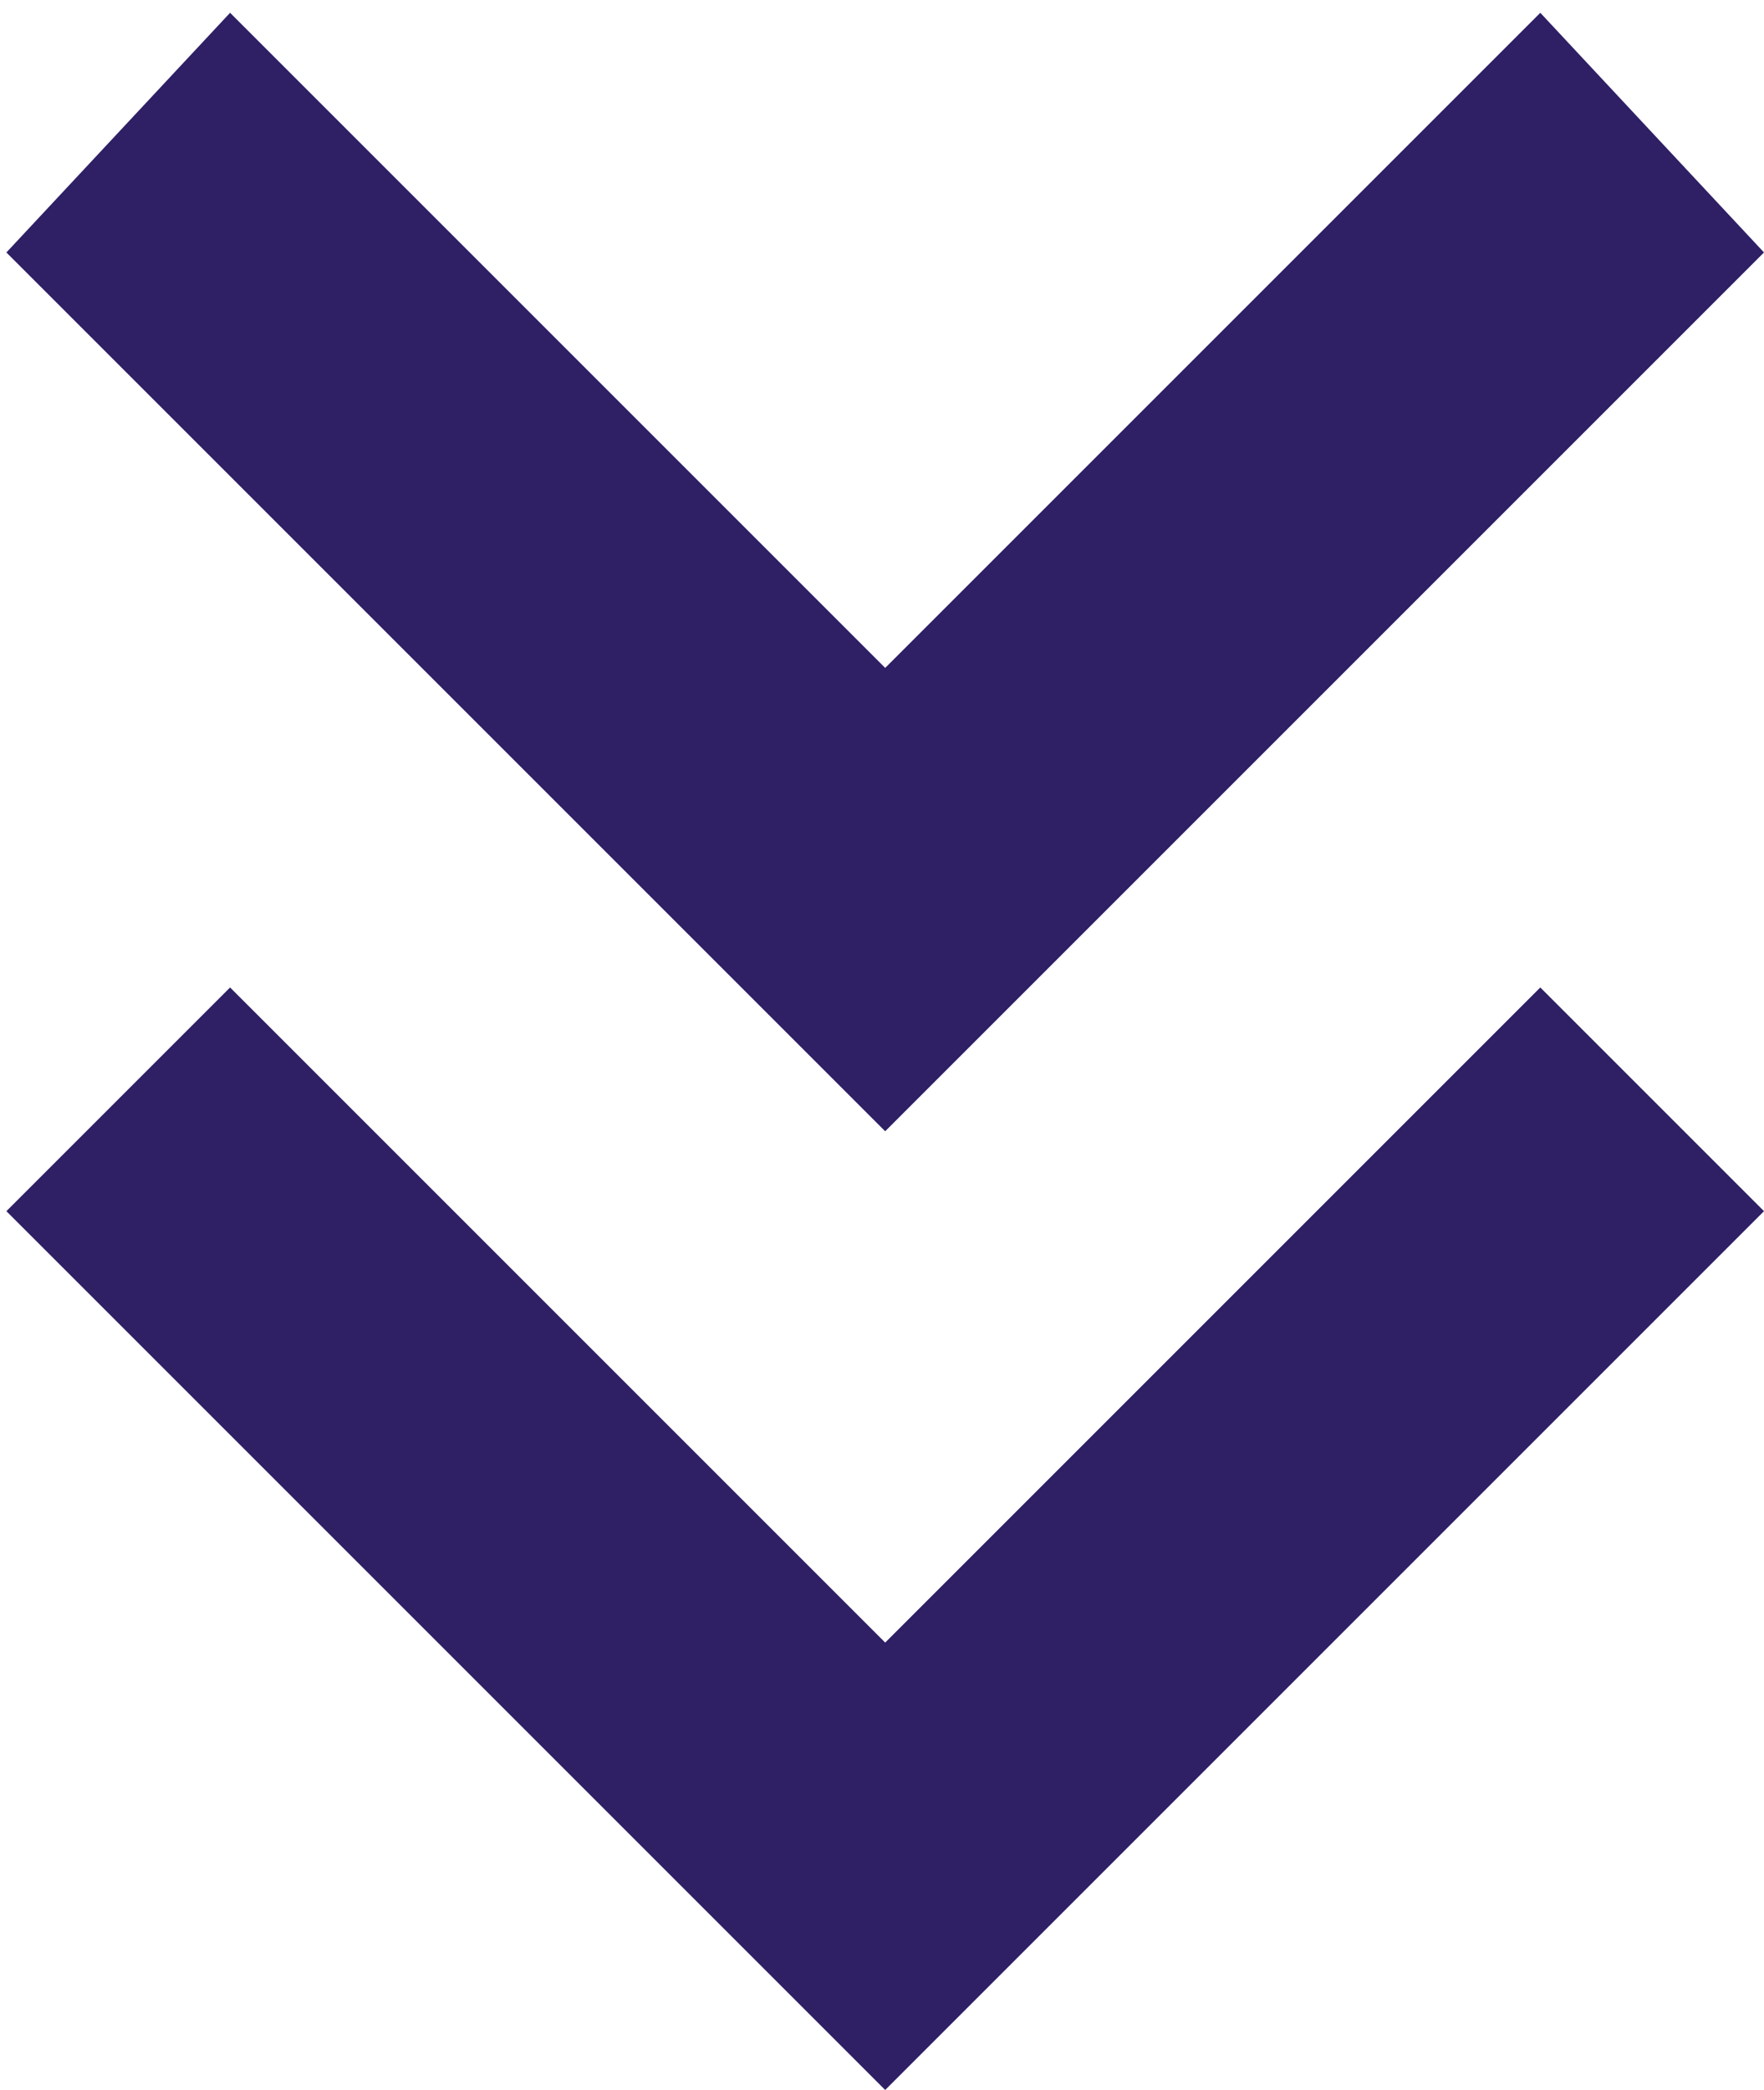
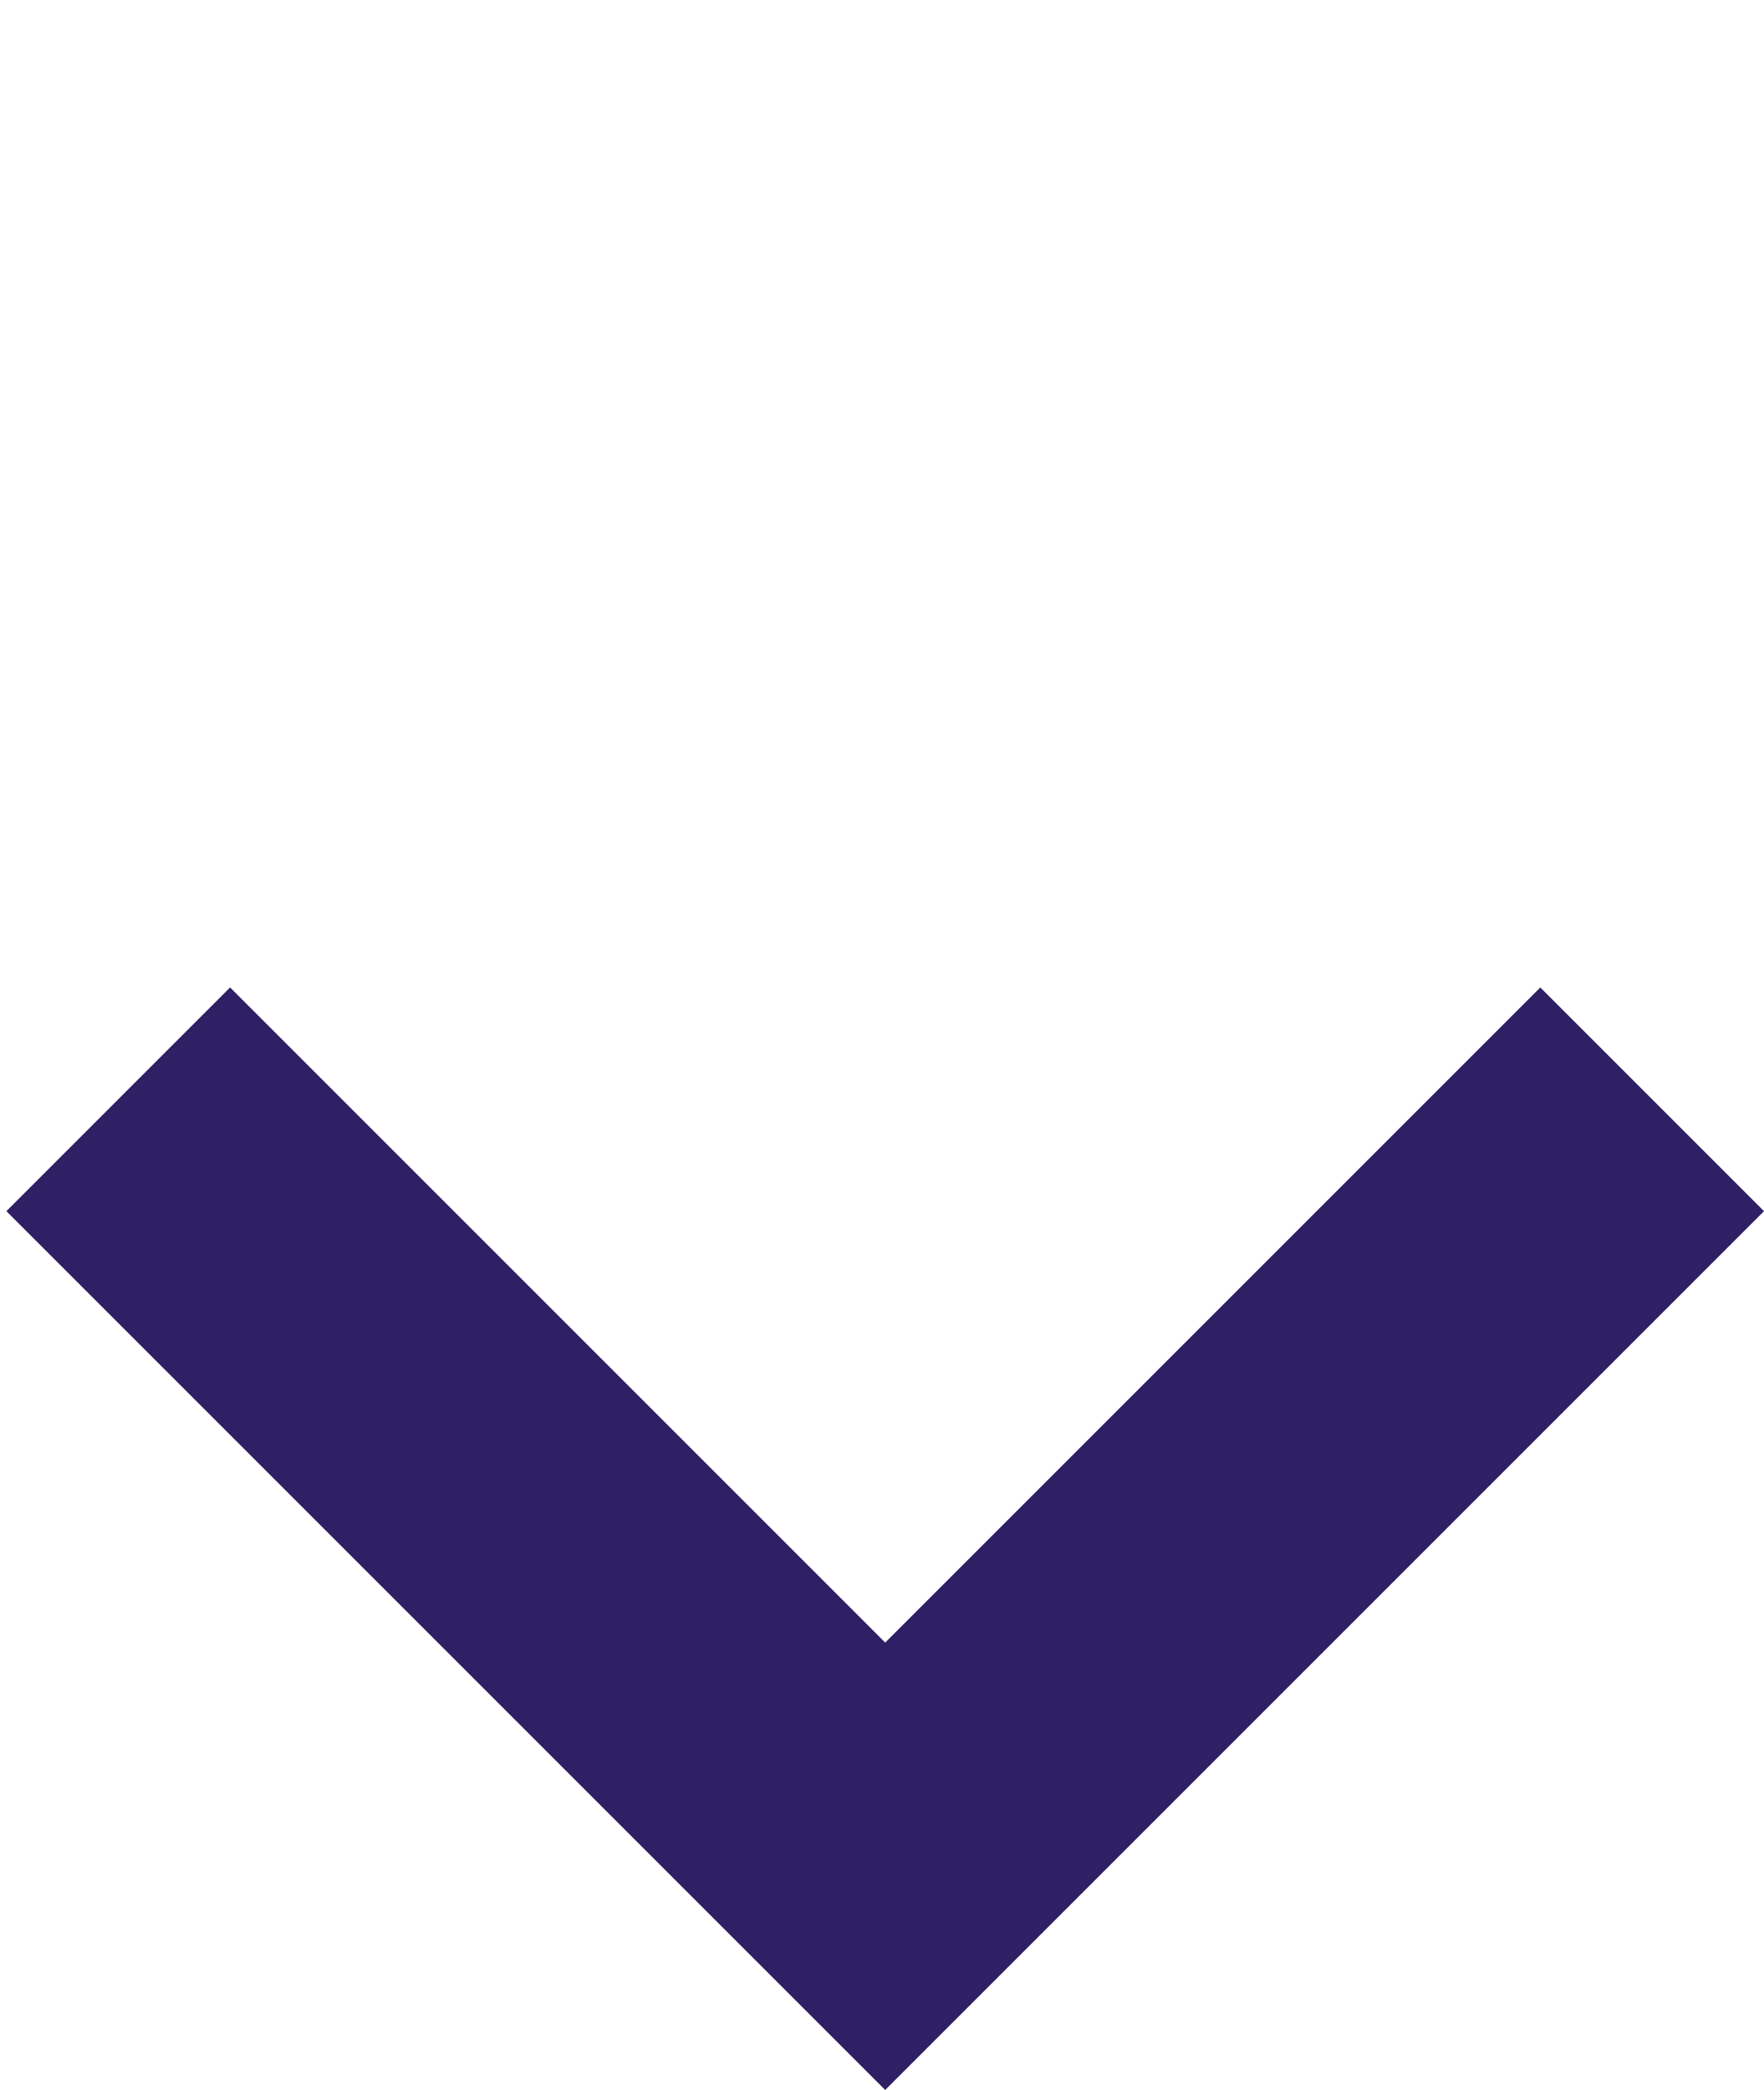
<svg xmlns="http://www.w3.org/2000/svg" width="92px" height="109px" viewBox="0 0 92 109" version="1.1">
  <title>箭头_页面_向下</title>
  <g id="页面-1" stroke="none" stroke-width="1" fill="none" fill-rule="evenodd">
    <g id="箭头_页面_向下" transform="translate(0.333, 0.667)" fill="#2F1F65" fill-rule="nonzero">
-       <polygon id="路径" points="45.833 34.167 11.667 0 7.10542736e-15 12.5 45.833 58.333 91.667 12.5 80 0" />
      <polygon id="路径" points="45.833 85 11.667 50.833 7.10542736e-15 62.5 45.833 108.333 91.667 62.5 80 50.833 45.833 85" />
    </g>
  </g>
</svg>